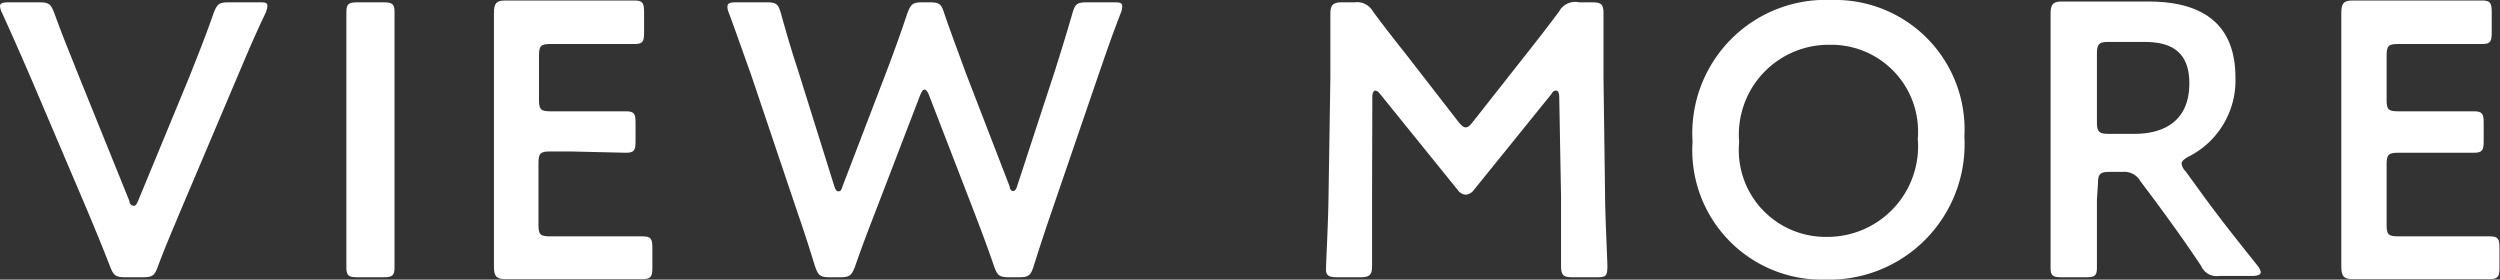
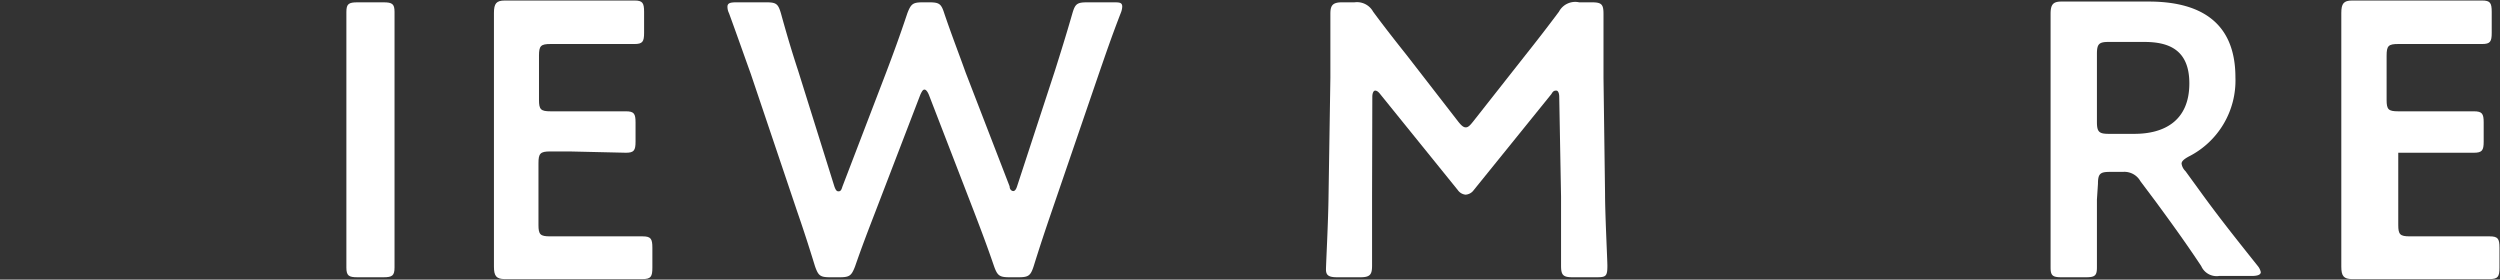
<svg xmlns="http://www.w3.org/2000/svg" width="96.57" height="10.8" viewBox="0 0 96.57 10.8">
  <rect x="0" y="0" width="96.57" height="10.8" fill="#333333" stroke="none" />
  <defs>
    <style>.cls-1{fill:#fff;}</style>
  </defs>
  <title>txt_viewmore_white</title>
  <g id="レイヤー_2" data-name="レイヤー 2">
    <g id="レイヤー_1-2" data-name="レイヤー 1">
-       <path class="cls-1" d="M7,8.08c-.27.65-.59,1.38-.9,2.21-.13.36-.21.42-.6.42H4.86c-.39,0-.47-.06-.61-.42-.32-.83-.62-1.54-.89-2.19l-2.13-5C.88,2.29.55,1.53.08.5A.73.73,0,0,1,0,.24C0,.12.11.09.35.09H1.5c.39,0,.46.06.6.42.36,1,.66,1.7.93,2.39L5,7.77c0,.12.1.18.17.18s.1-.06.16-.18l2-4.84c.28-.72.58-1.44.92-2.42.14-.36.21-.42.6-.42H10c.24,0,.33,0,.33.15a1,1,0,0,1-.07.26c-.48,1-.82,1.83-1.14,2.58Z" />
      <path class="cls-1" d="M13.81,10.71c-.34,0-.43-.06-.43-.38,0-.1,0-1.75,0-2.62V3.09c0-.87,0-2.52,0-2.63,0-.31.09-.37.43-.37h1c.34,0,.43.06.43.37,0,.11,0,1.76,0,2.63V7.71c0,.87,0,2.52,0,2.62,0,.32-.09.38-.43.38Z" />
      <path class="cls-1" d="M22.65,9.13c.72,0,2.07,0,2.17,0,.32,0,.38.09.38.44v.77c0,.35-.06.44-.38.44l-2.17,0H21.5c-.71,0-1.89,0-2,0-.33,0-.42-.12-.42-.48,0-.84,0-1.79,0-2.5V3c0-.73,0-1.73,0-2.5,0-.36.09-.48.42-.48.11,0,1.29,0,2,0h.83l2.18,0c.31,0,.37.09.37.44v.81c0,.34-.06.43-.37.43-.11,0-1.46,0-2.18,0H21.27c-.38,0-.45.07-.45.45V3.86c0,.37.07.44.45.44H22l2.18,0c.31,0,.37.09.37.43v.74c0,.34-.06.43-.37.43L22,5.85h-.75c-.38,0-.45.08-.45.45V8.69c0,.37.07.44.45.44Z" />
      <path class="cls-1" d="M33.81,8.19c-.27.7-.51,1.32-.78,2.1-.14.36-.21.42-.6.42h-.36c-.39,0-.46-.06-.59-.43-.24-.78-.44-1.4-.69-2.12L29,2.85c-.26-.72-.5-1.41-.84-2.34a.56.56,0,0,1-.06-.25c0-.14.11-.17.34-.17h1.16c.39,0,.46.06.57.44.24.87.43,1.5.66,2.2L32.23,7.2c.05.14.09.19.15.19s.11,0,.16-.18L34.23,2.8c.28-.74.52-1.39.82-2.29.14-.36.21-.42.6-.42h.24c.4,0,.47.06.59.44.3.88.56,1.54.82,2.27L39,7.2c0,.12.08.18.14.18s.11-.06.15-.19l1.46-4.46c.22-.7.42-1.33.67-2.2.11-.38.18-.44.58-.44h1c.24,0,.35,0,.35.17a.74.74,0,0,1-.06.25c-.36.93-.59,1.61-.84,2.33L40.62,8.18c-.24.7-.45,1.33-.69,2.1-.12.37-.2.43-.59.43H39c-.39,0-.47-.06-.6-.42-.27-.79-.51-1.42-.77-2.1L35.88,3.66c-.05-.12-.11-.2-.17-.2s-.1.07-.16.2Z" />
      <path class="cls-1" d="M53,7.58c0,.52,0,2.34,0,2.68s-.07.45-.45.45h-.9c-.33,0-.43-.08-.43-.3s.09-1.85.1-2.92L51.39,3c0-.75,0-2.16,0-2.46s.06-.45.44-.45h.49a.71.71,0,0,1,.72.36c.42.57.86,1.13,1.29,1.67l2,2.58c.12.15.2.22.29.22s.16-.07.28-.22l2-2.54c.43-.54.88-1.12,1.32-1.71A.71.71,0,0,1,61,.09h.49c.38,0,.45.08.45.45s0,1.4,0,2.46L62,7.49c0,.79.09,2.55.09,2.77,0,.41-.05.45-.42.45h-.92c-.37,0-.45-.08-.45-.45s0-1.86,0-2.67l-.07-3.85c0-.15-.05-.24-.11-.24s-.12,0-.19.13l-3,3.71a.42.42,0,0,1-.32.18.42.42,0,0,1-.3-.18l-3-3.71c-.07-.09-.13-.13-.19-.13s-.11.09-.11.24Z" />
-       <path class="cls-1" d="M75.88,5.27A5.23,5.23,0,0,1,70.5,10.8a5,5,0,0,1-5.12-5.33A5.15,5.15,0,0,1,70.74,0,5,5,0,0,1,75.88,5.27Zm-8.7.22a3.35,3.35,0,0,0,3.38,3.66,3.5,3.5,0,0,0,3.52-3.79,3.35,3.35,0,0,0-3.39-3.63A3.47,3.47,0,0,0,67.18,5.49Z" />
      <path class="cls-1" d="M81,7.71c0,.87,0,2.52,0,2.62,0,.32-.08.38-.43.38h-.93c-.35,0-.43-.06-.43-.38,0-.1,0-1.75,0-2.62V3.06c0-.73,0-1.68,0-2.52,0-.36.09-.48.42-.48.11,0,1.29,0,2,0H83c1.93,0,3.35.75,3.35,2.93a3.29,3.29,0,0,1-1.81,3.06c-.18.1-.27.18-.27.27a.49.49,0,0,0,.15.29l.48.66c.72,1,1.32,1.76,2.31,3a.58.58,0,0,1,.12.24c0,.11-.14.15-.36.15H85.72a.65.65,0,0,1-.69-.38c-.63-.95-1.2-1.73-1.75-2.48L82.68,7A.71.71,0,0,0,82,6.64h-.51c-.37,0-.45.08-.45.46Zm0-3c0,.38.08.46.45.46h1c1.12,0,2.12-.48,2.12-1.95,0-1.31-.81-1.6-1.74-1.6H81.45c-.37,0-.45.08-.45.46Z" />
-       <path class="cls-1" d="M94,9.13c.72,0,2.07,0,2.17,0,.32,0,.38.09.38.44v.77c0,.35-.06.44-.38.44l-2.17,0H92.86c-.7,0-1.89,0-2,0-.33,0-.42-.12-.42-.48,0-.84,0-1.79,0-2.5V3c0-.73,0-1.73,0-2.5,0-.36.09-.48.42-.48.1,0,1.29,0,2,0h.84l2.18,0c.31,0,.37.09.37.44v.81c0,.34-.06.43-.37.43-.11,0-1.46,0-2.18,0H92.64c-.38,0-.45.07-.45.45V3.86c0,.37.07.44.45.44h.75l2.17,0c.32,0,.38.09.38.43v.74c0,.34-.06.43-.38.43l-2.17,0h-.75c-.38,0-.45.08-.45.45V8.69c0,.37.07.44.45.44Z" />
+       <path class="cls-1" d="M94,9.13c.72,0,2.07,0,2.17,0,.32,0,.38.09.38.44v.77c0,.35-.06.44-.38.44l-2.17,0H92.86c-.7,0-1.89,0-2,0-.33,0-.42-.12-.42-.48,0-.84,0-1.79,0-2.5V3c0-.73,0-1.73,0-2.5,0-.36.09-.48.42-.48.1,0,1.29,0,2,0h.84l2.18,0c.31,0,.37.09.37.44v.81c0,.34-.06.43-.37.43-.11,0-1.46,0-2.18,0H92.64c-.38,0-.45.07-.45.45V3.86c0,.37.07.44.45.44h.75l2.17,0c.32,0,.38.09.38.43v.74c0,.34-.06.43-.38.43l-2.17,0h-.75V8.69c0,.37.07.44.45.44Z" />
    </g>
  </g>
</svg>